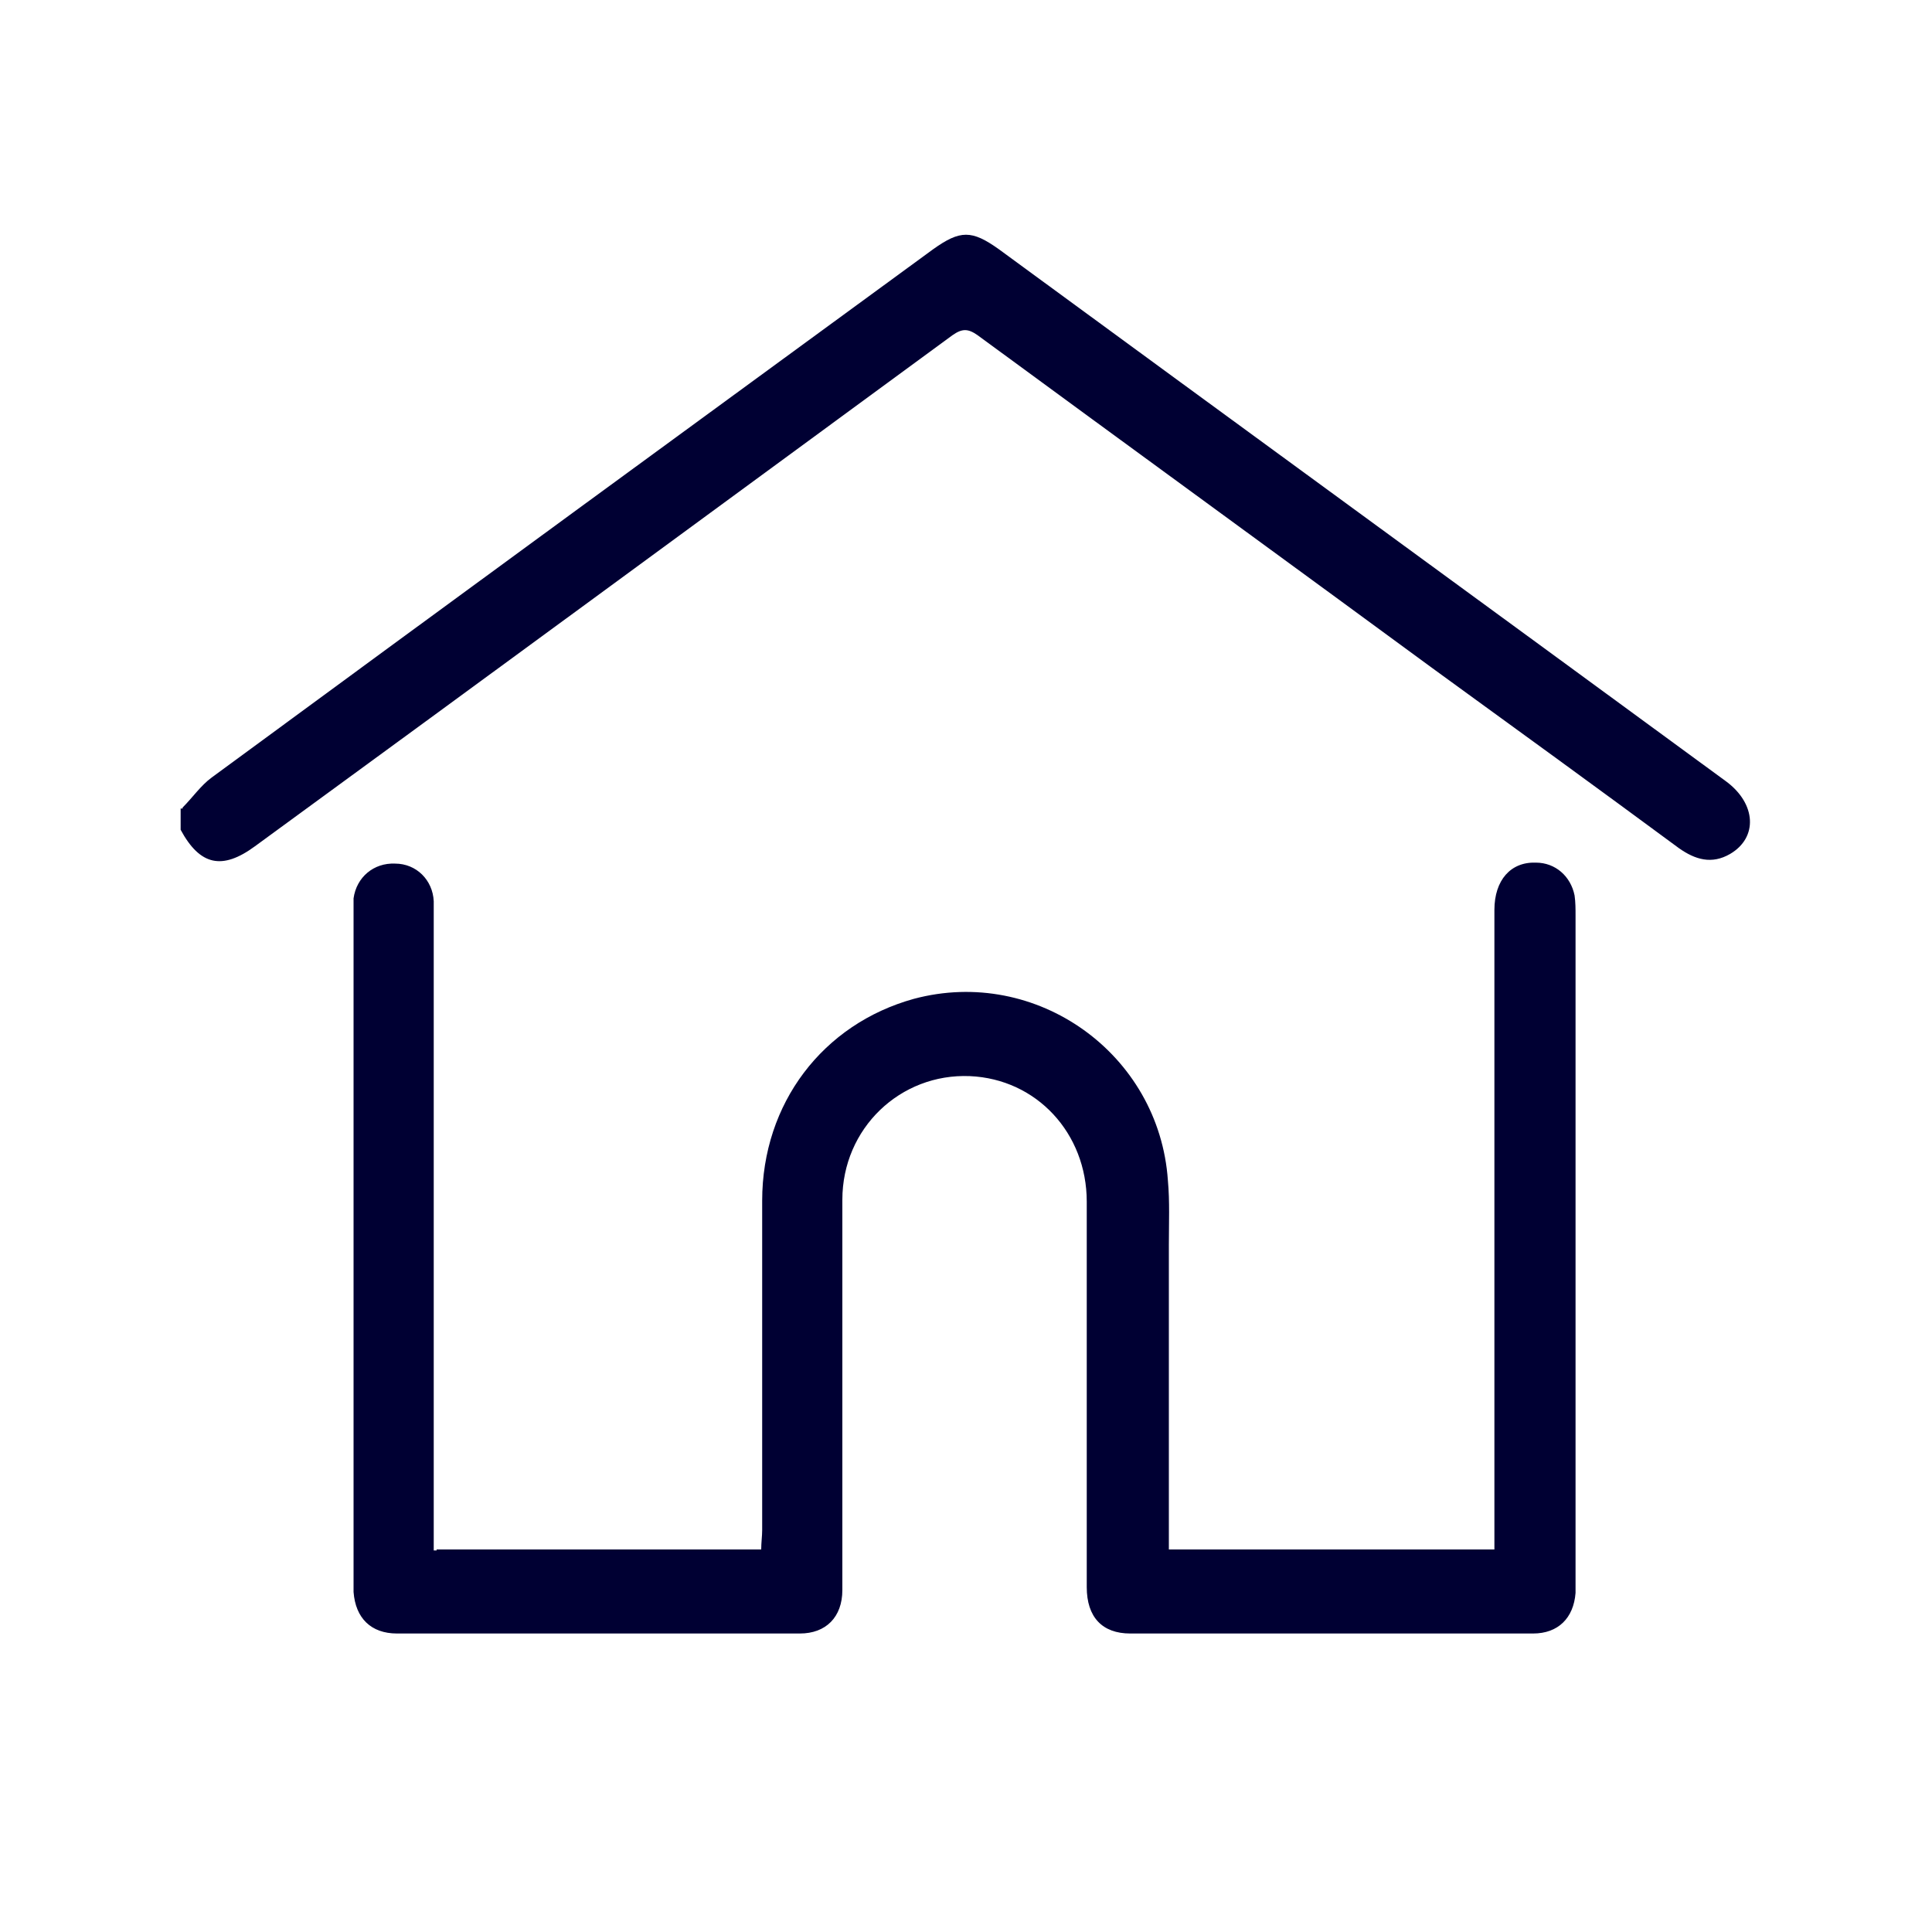
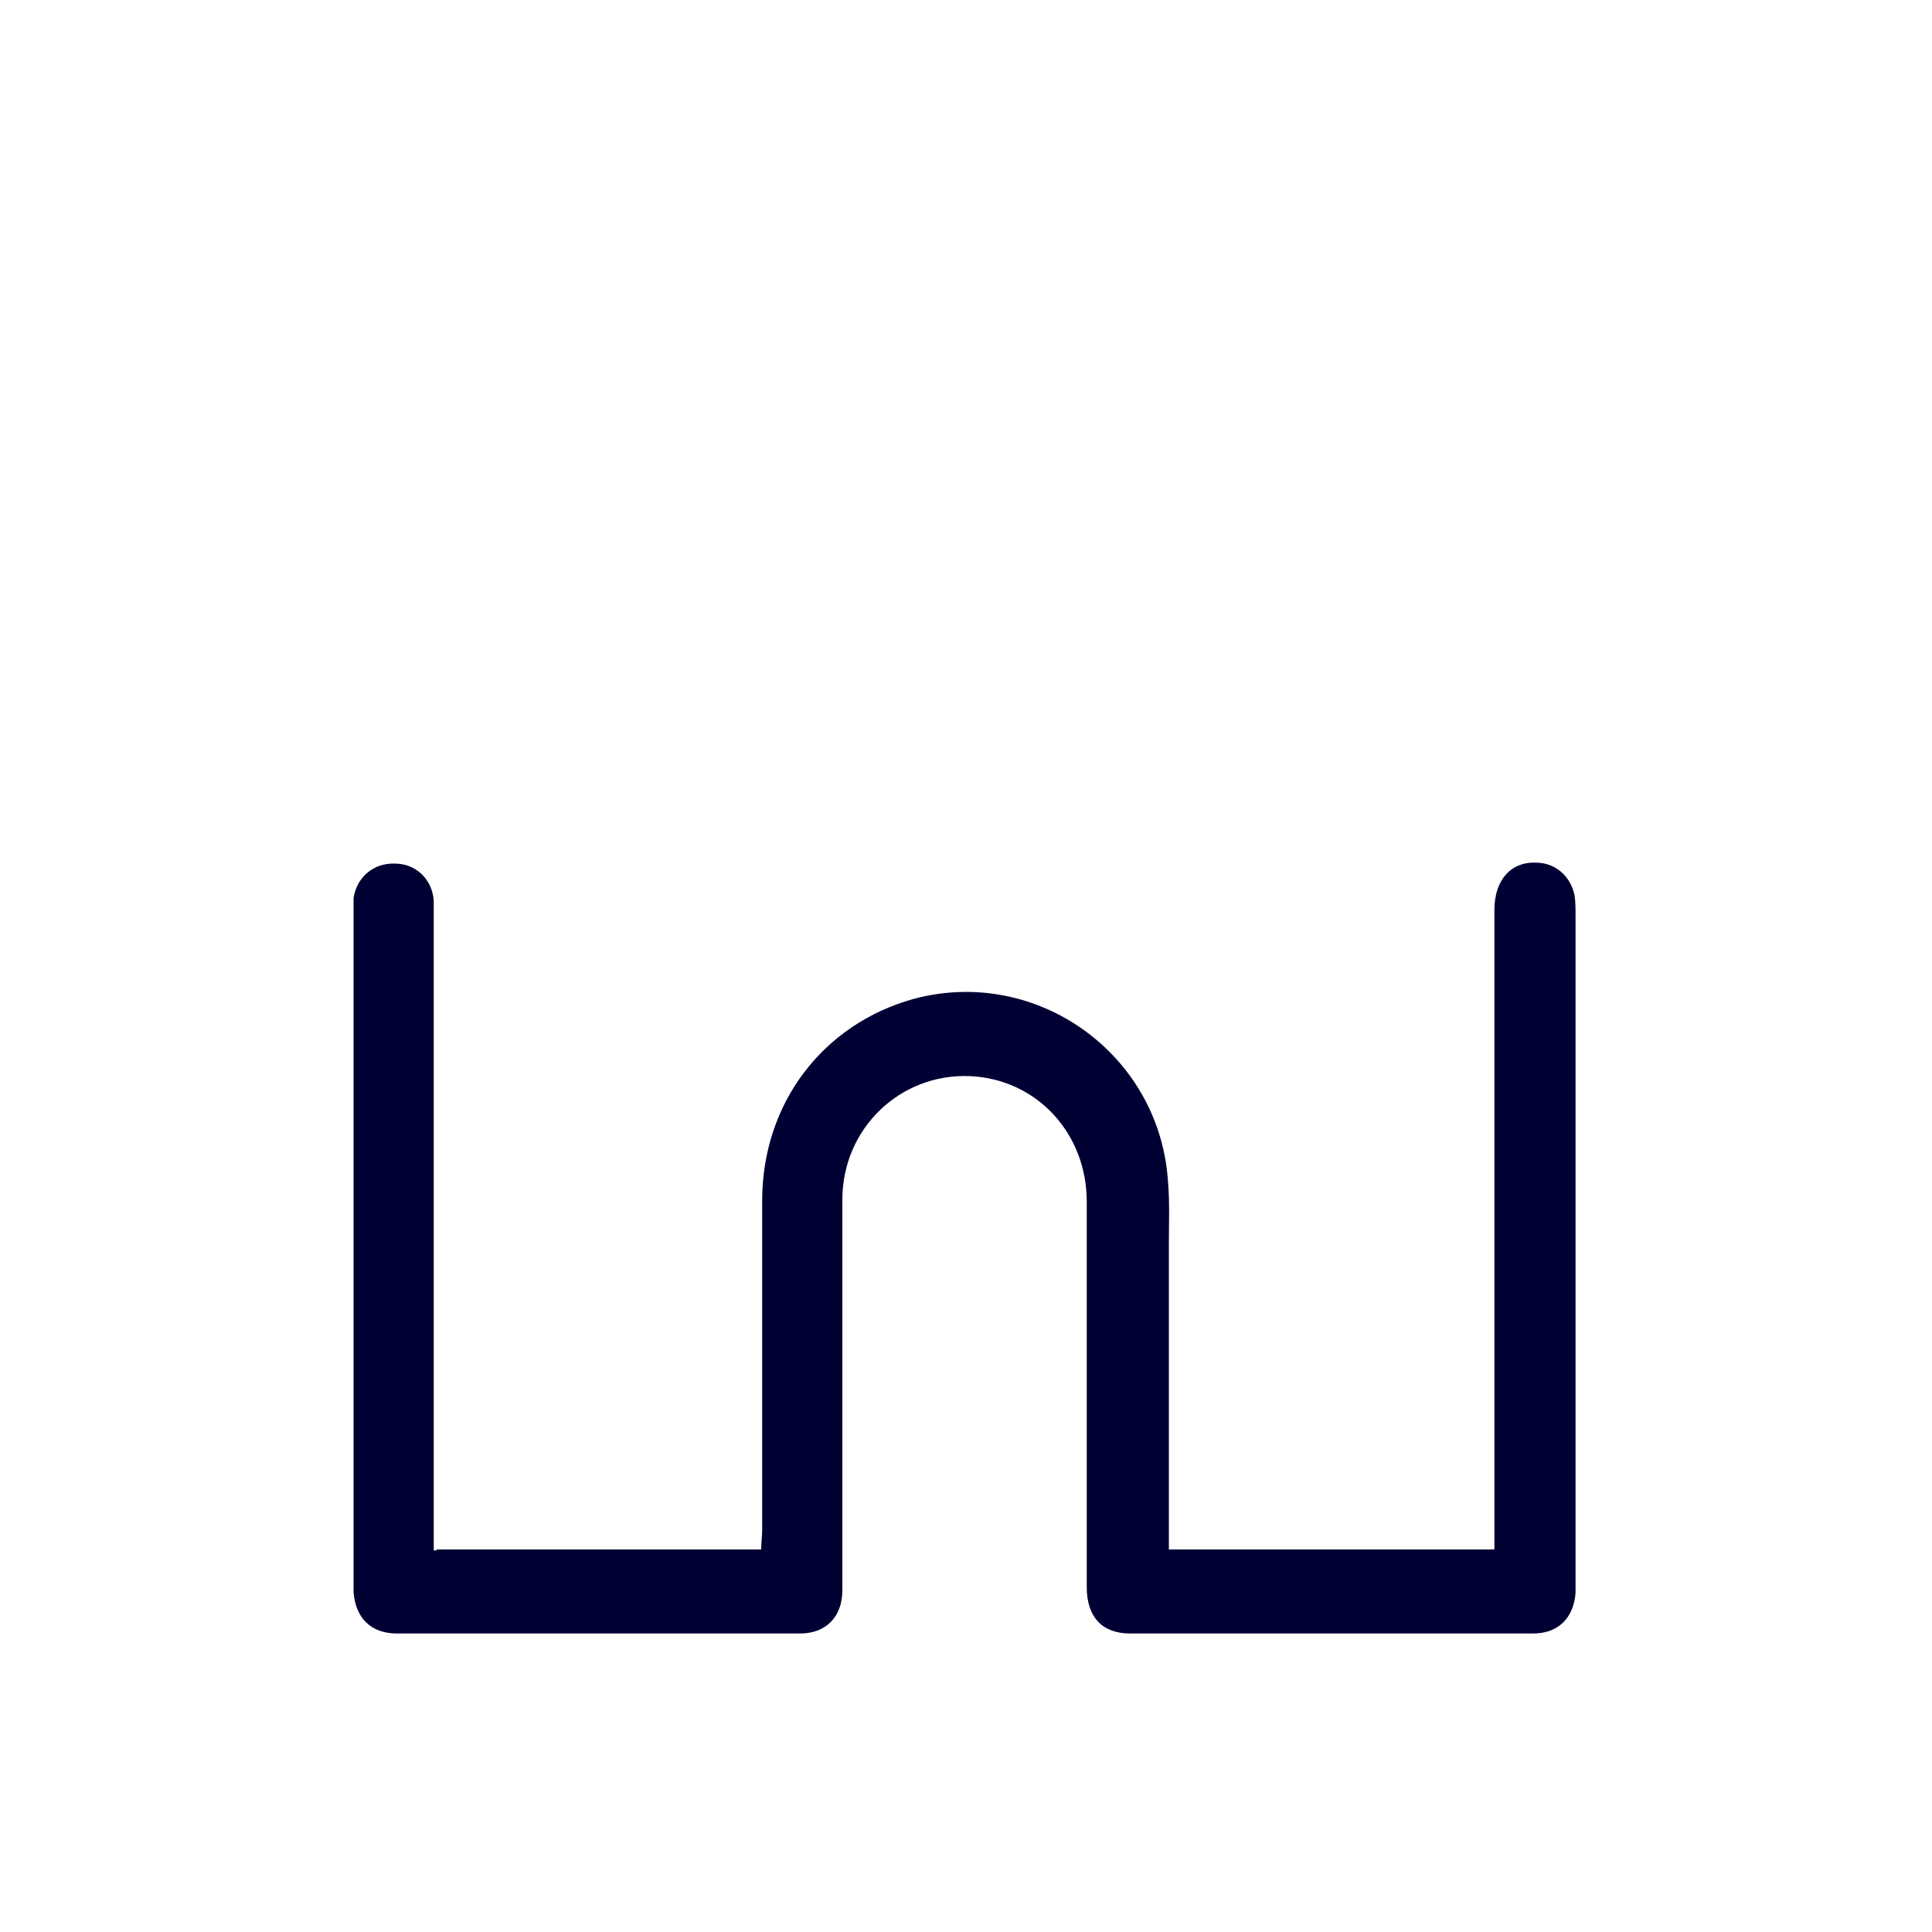
<svg xmlns="http://www.w3.org/2000/svg" id="Layer_1" viewBox="0 0 20 20">
  <defs>
    <style>
      .cls-1 {
        fill: #003;
      }
    </style>
  </defs>
-   <path class="cls-1" d="M1.89,8.36c.1-.1.19-.23.3-.31,2.49-1.83,4.98-3.65,7.47-5.47.28-.2.4-.2.68,0,2.51,1.84,5.02,3.67,7.53,5.51.31.23.33.58.04.75-.19.11-.36.06-.53-.06-.84-.62-1.68-1.23-2.52-1.84-1.58-1.16-3.16-2.31-4.74-3.47-.1-.07-.16-.07-.26,0-2.4,1.76-4.81,3.53-7.22,5.29-.34.25-.57.2-.77-.17v-.22h.02Z" />
  <path class="cls-1" d="M4.52,16.04h3.36c0-.07.01-.14.01-.2v-3.41c0-1.01.63-1.83,1.57-2.09,1.27-.34,2.54.57,2.63,1.88.02.22.01.44.01.67v3.15h3.37v-6.62c0-.31.17-.5.43-.49.2,0,.36.14.4.34.01.07.01.14.01.21v7.01c-.02.26-.18.42-.44.42h-4.17c-.29,0-.45-.17-.45-.48v-3.99c0-.71-.52-1.27-1.21-1.3-.72-.03-1.32.54-1.32,1.28v4.04c0,.28-.17.45-.44.45h-4.17c-.27,0-.43-.16-.45-.43v-7.18c.03-.22.21-.37.43-.36.22,0,.39.17.4.39v6.72h.03Z" />
</svg>